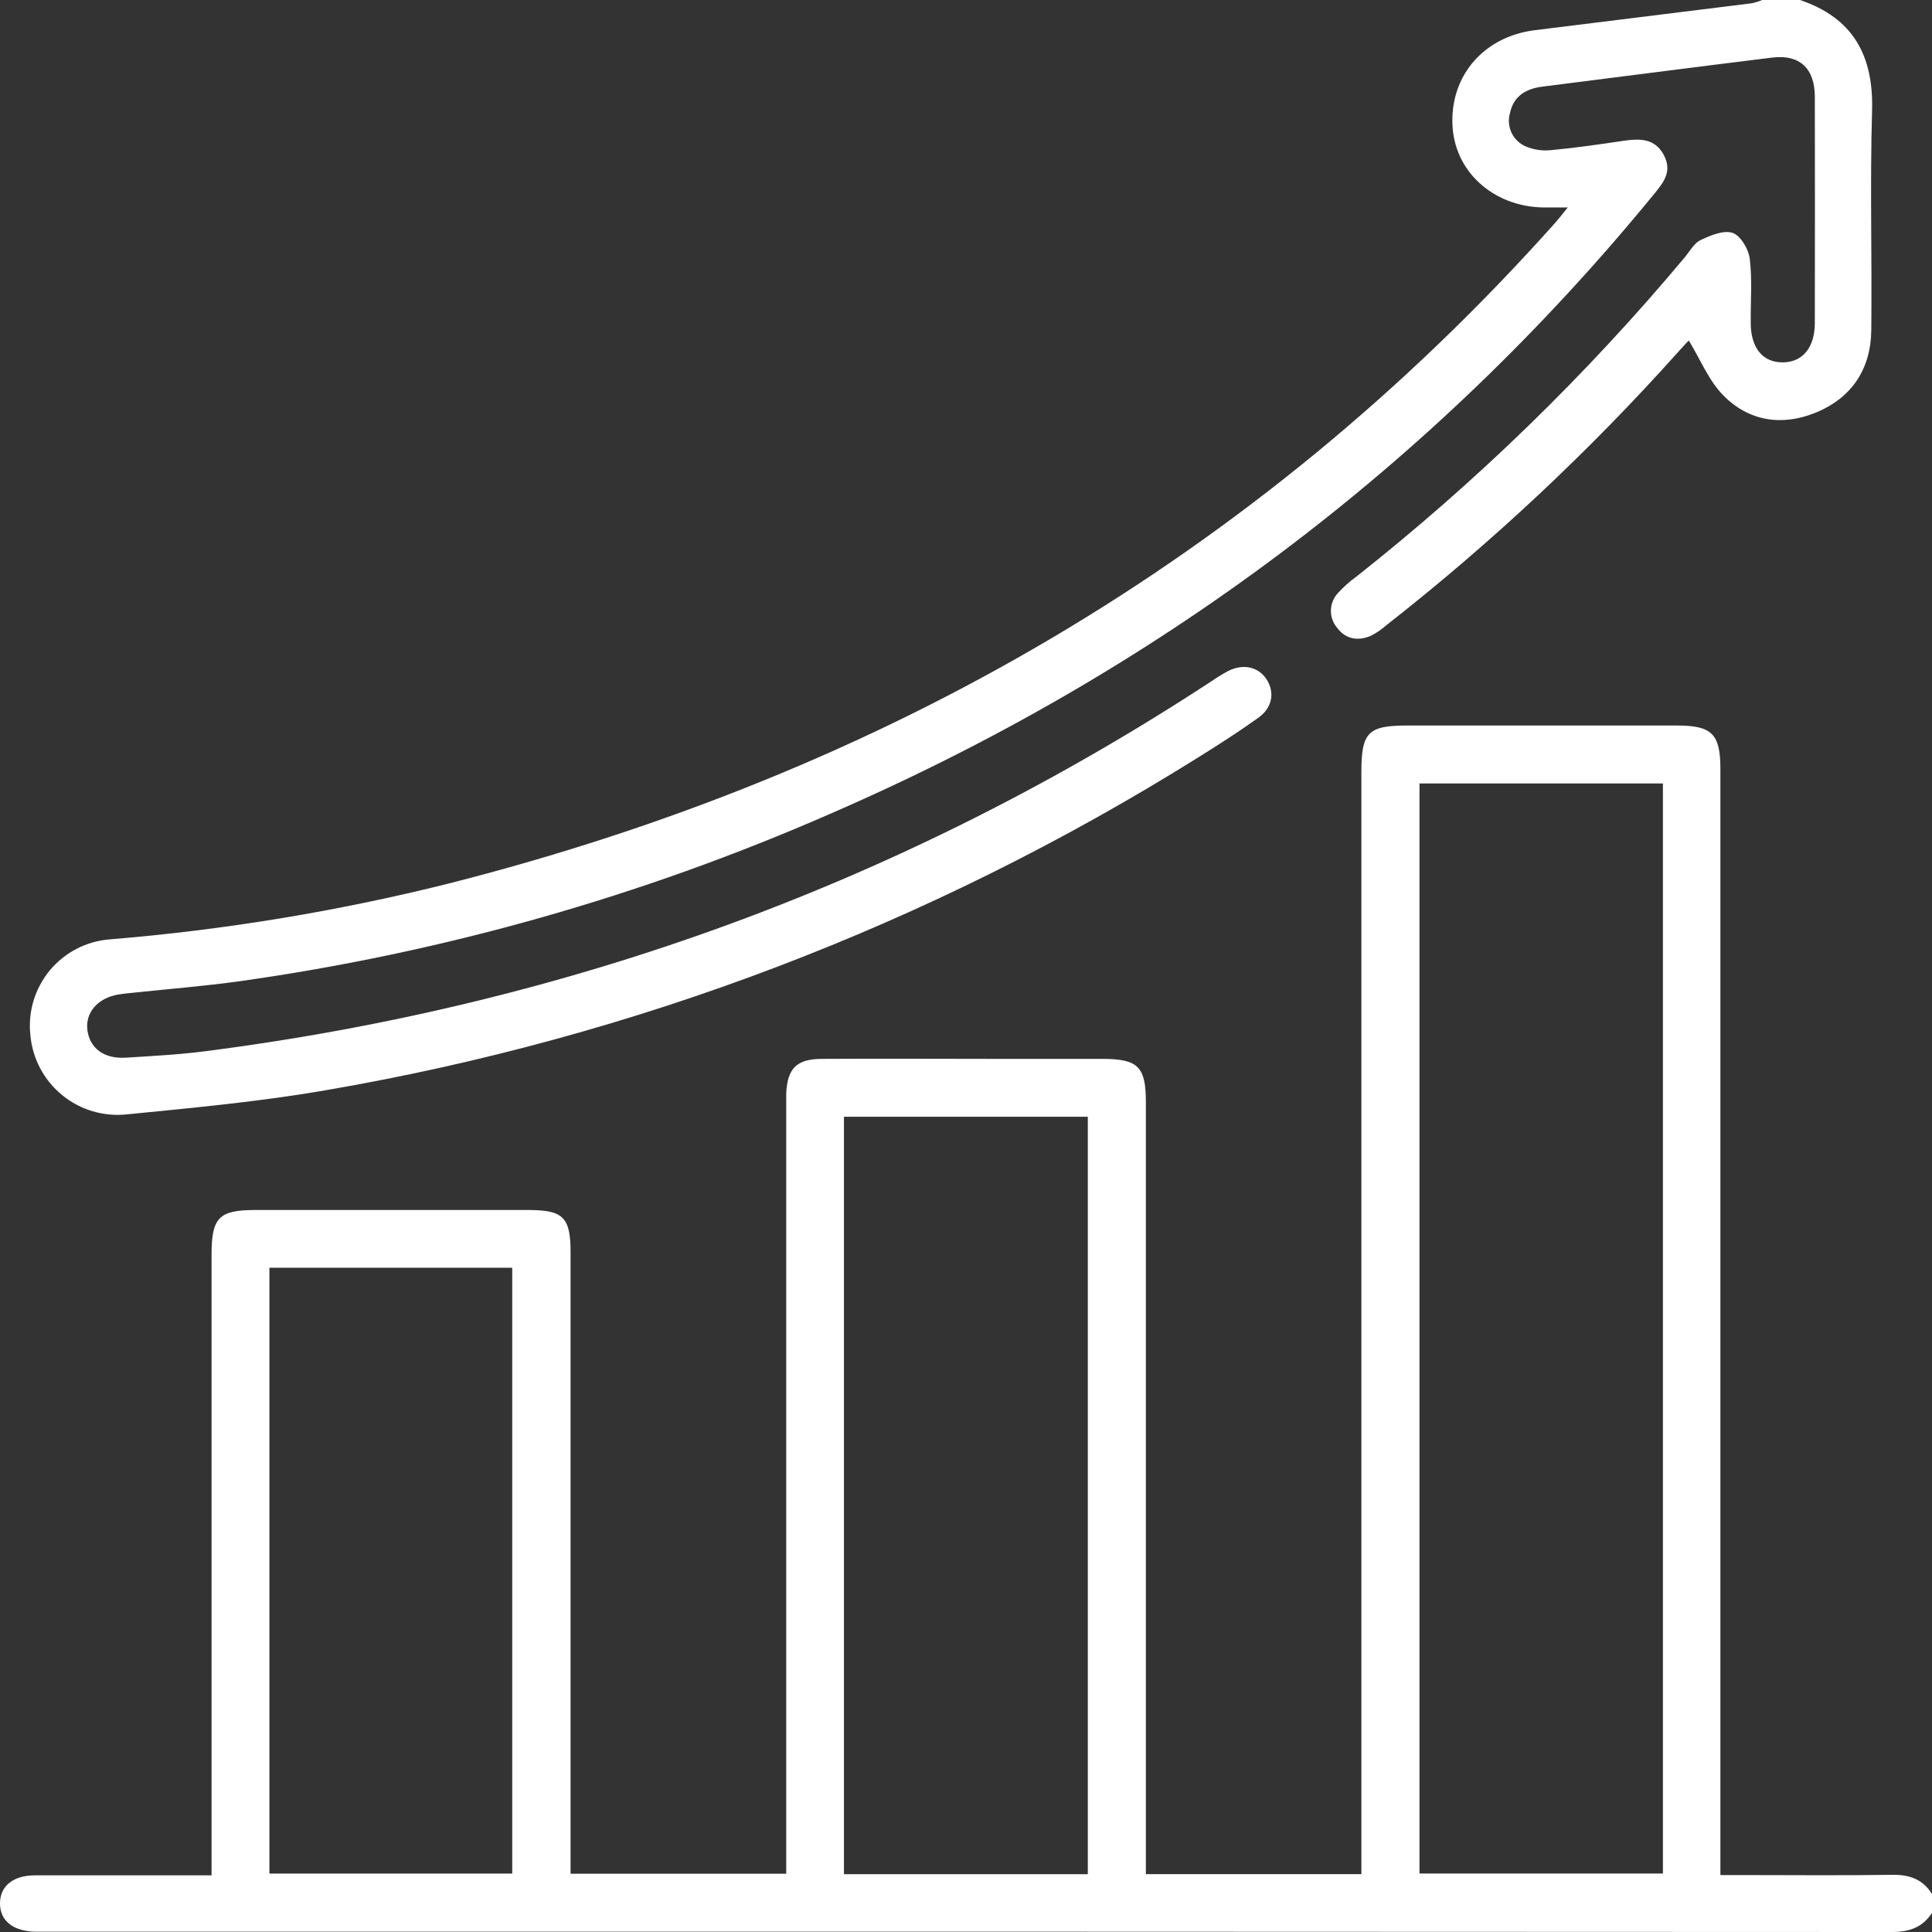
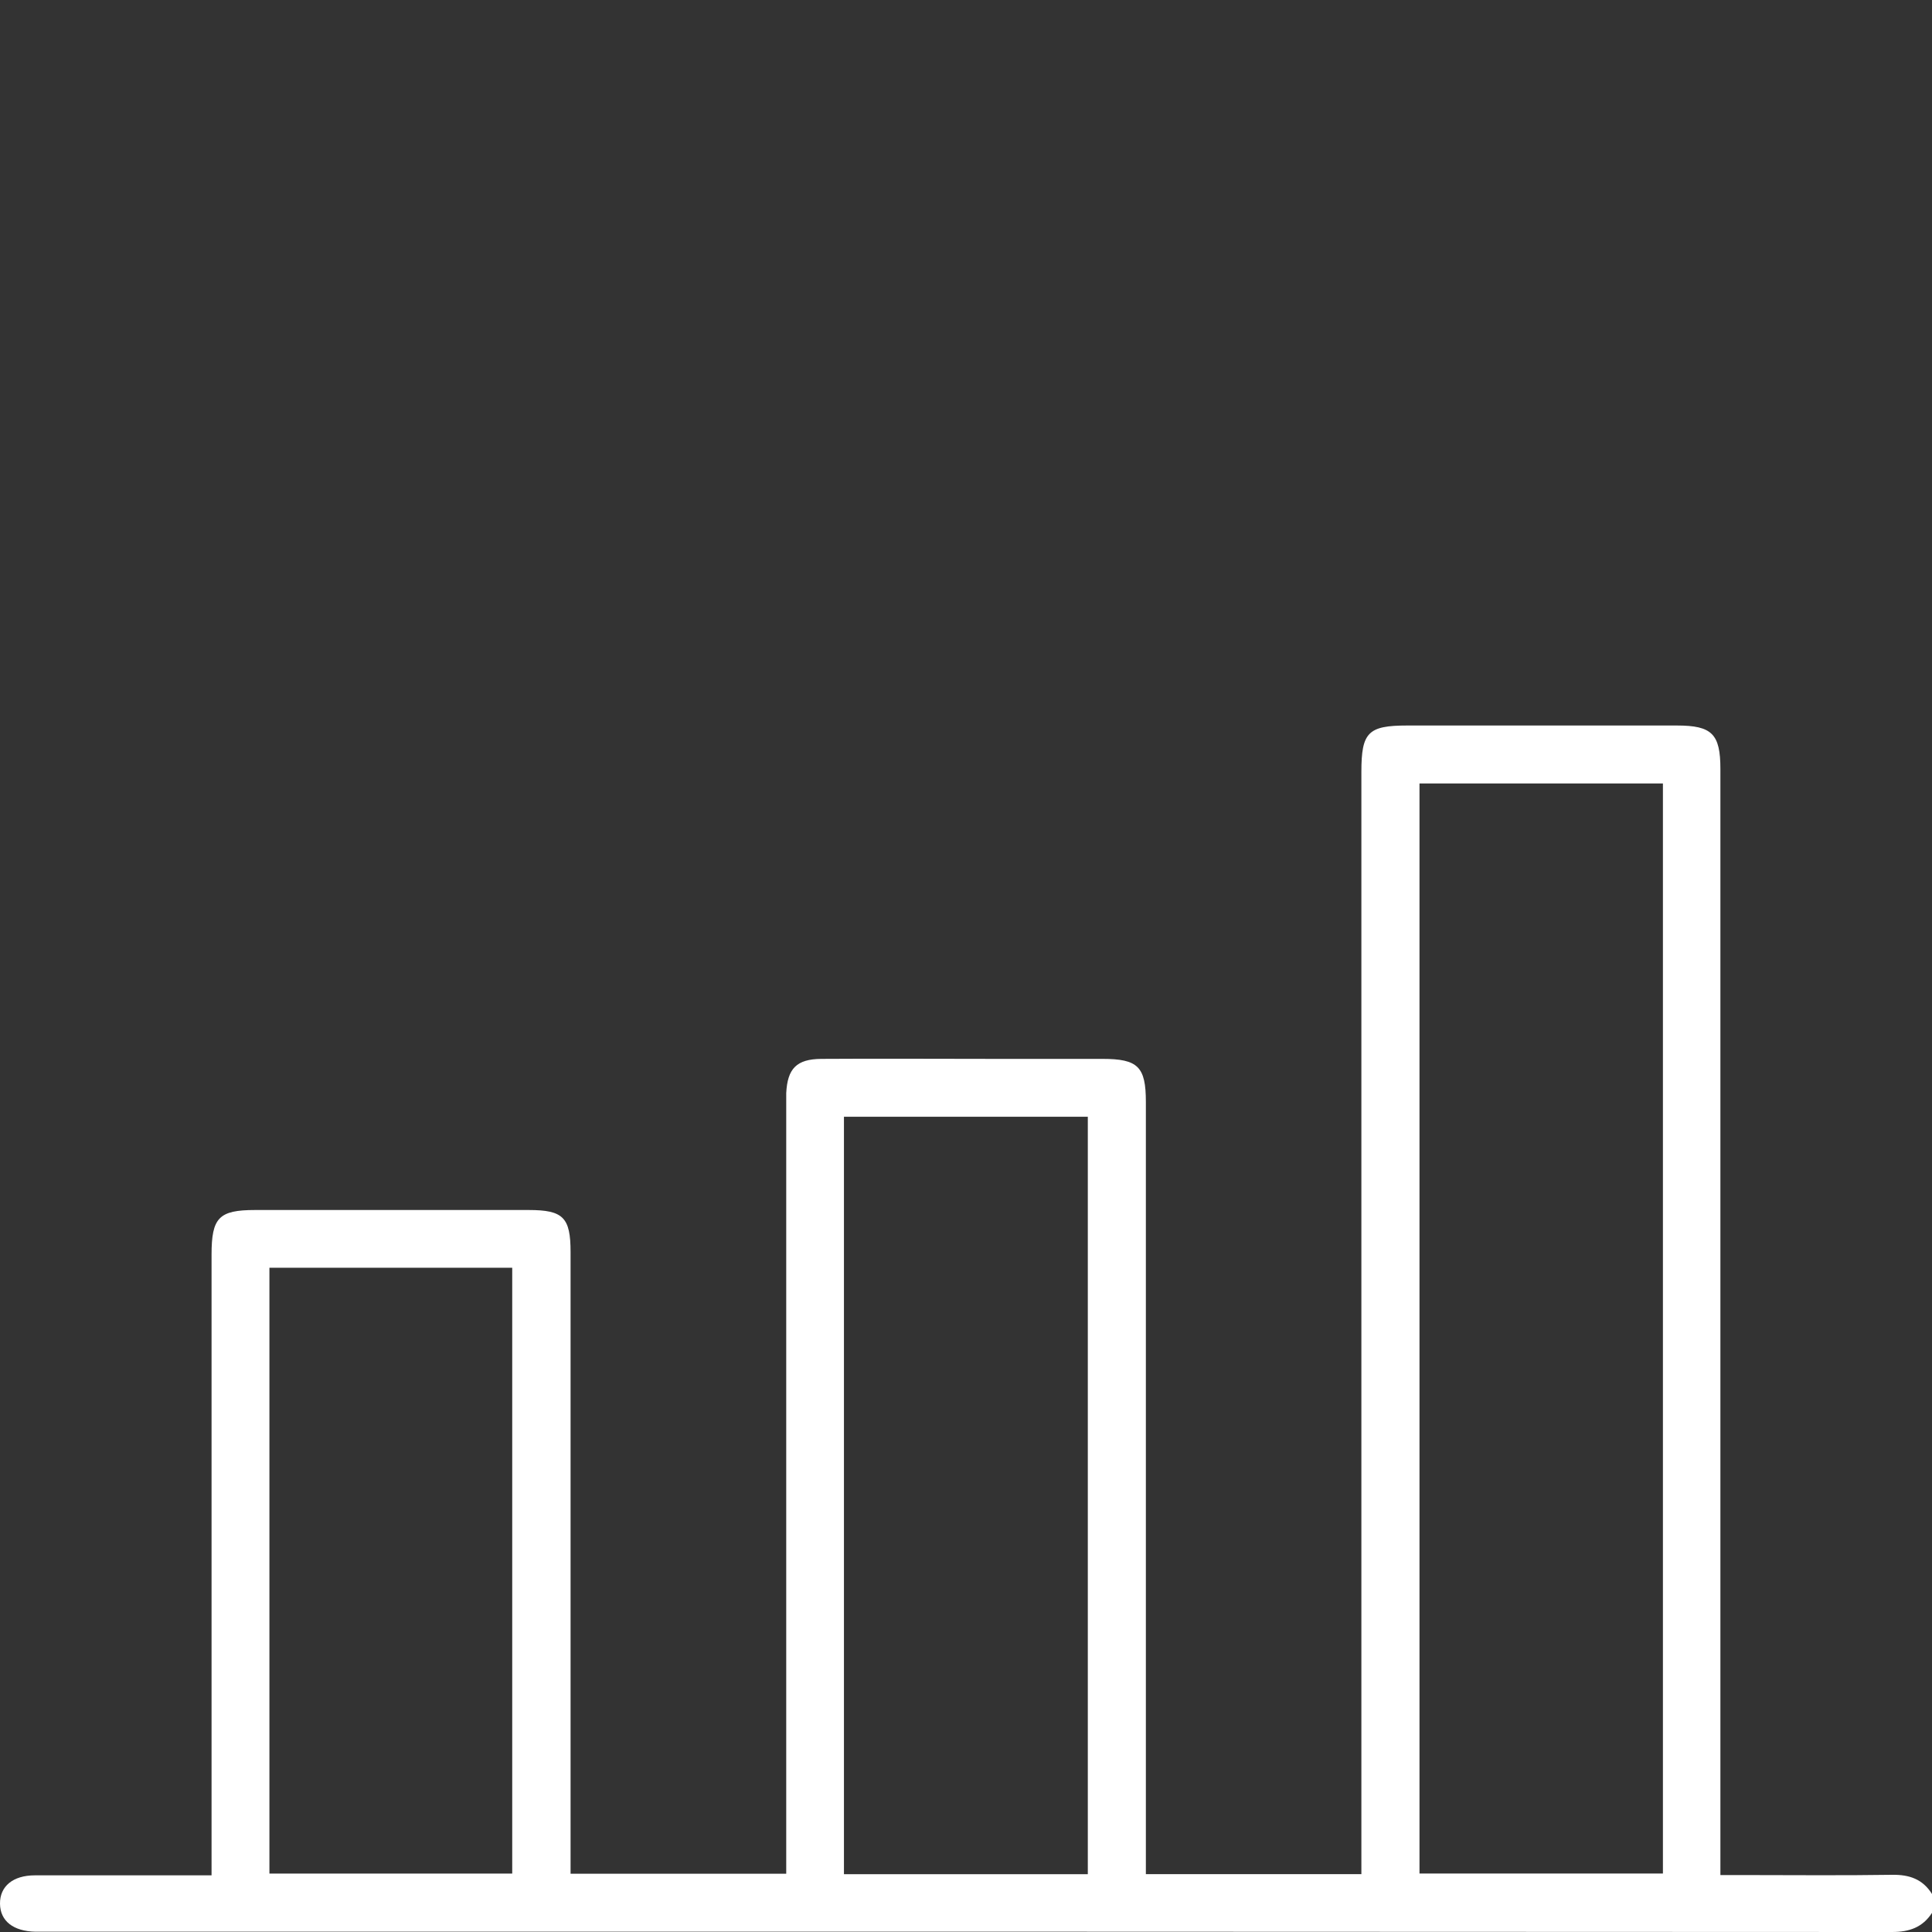
<svg xmlns="http://www.w3.org/2000/svg" width="40" height="40" viewBox="0 0 40 40" fill="none">
  <rect x="0" y="0" width="40" height="40" fill="#333333" stroke="none" />
  <path d="M40 39.604C39.804 39.905 39.53 40 39.173 40C26.389 39.993 13.602 39.991 0.813 39.994H0.735C0.274 39.985 0.004 39.772 4.19646e-05 39.414C-0.004 39.056 0.266 38.827 0.722 38.827C1.701 38.827 2.679 38.827 3.657 38.827H4.38V25.977C4.38 25.209 4.532 25.052 5.283 25.052H10.947C11.661 25.052 11.813 25.206 11.813 25.923V38.794H16.278V22.983C16.278 22.866 16.278 22.748 16.278 22.632C16.303 22.124 16.492 21.927 17.004 21.923C18.202 21.915 19.4 21.923 20.598 21.923H22.825C23.561 21.923 23.724 22.085 23.724 22.815C23.724 25.183 23.724 27.553 23.724 29.923V38.802H28.186V15.98C28.186 15.162 28.325 15.021 29.134 15.021C30.995 15.021 32.857 15.021 34.719 15.021C35.445 15.021 35.619 15.196 35.619 15.921V38.821H36.05C37.091 38.821 38.133 38.832 39.174 38.816C39.531 38.81 39.808 38.906 40 39.213V39.604ZM29.389 16.221V38.789H34.429V16.221H29.389ZM22.522 38.803V23.121H17.473V38.803H22.522ZM5.578 26.247V38.79H10.605V26.247H5.578Z" fill="white" />
-   <path d="M37.266 0C38.37 0.372 38.794 1.154 38.759 2.303C38.715 3.812 38.759 5.323 38.743 6.834C38.734 7.637 38.343 8.234 37.597 8.541C36.898 8.829 36.212 8.725 35.682 8.189C35.377 7.881 35.205 7.442 34.964 7.049C34.929 7.087 34.832 7.187 34.74 7.292C32.898 9.35 30.878 11.241 28.704 12.944C28.607 13.03 28.499 13.104 28.383 13.163C28.117 13.277 27.863 13.238 27.684 12.998C27.598 12.898 27.552 12.769 27.555 12.636C27.558 12.504 27.609 12.377 27.699 12.28C27.813 12.155 27.939 12.042 28.076 11.943C30.571 9.973 32.856 7.75 34.895 5.311C34.992 5.19 35.08 5.029 35.21 4.97C35.417 4.872 35.688 4.759 35.873 4.822C36.038 4.88 36.203 5.159 36.227 5.357C36.28 5.794 36.242 6.238 36.247 6.683C36.247 7.21 36.502 7.512 36.924 7.502C37.325 7.493 37.572 7.194 37.574 6.69C37.577 5.125 37.577 3.562 37.574 2.003C37.574 1.411 37.253 1.122 36.693 1.192C35.105 1.387 33.518 1.594 31.93 1.794C31.587 1.837 31.332 1.996 31.261 2.347C31.223 2.482 31.236 2.625 31.296 2.751C31.357 2.877 31.461 2.977 31.59 3.032C31.756 3.101 31.937 3.128 32.117 3.108C32.622 3.061 33.124 2.988 33.627 2.913C33.952 2.867 34.258 2.864 34.443 3.201C34.627 3.539 34.453 3.765 34.254 4.008C29.608 9.688 23.89 13.944 17.166 16.859C13.277 18.559 9.174 19.721 4.971 20.314C4.225 20.418 3.471 20.477 2.721 20.557C2.631 20.567 2.54 20.575 2.45 20.59C2.022 20.664 1.765 20.964 1.809 21.325C1.859 21.705 2.154 21.926 2.604 21.898C3.149 21.863 3.697 21.836 4.238 21.766C11.778 20.799 18.743 18.262 25.104 14.09C25.21 14.016 25.322 13.948 25.437 13.888C25.75 13.734 26.061 13.809 26.228 14.073C26.394 14.336 26.345 14.652 26.053 14.86C25.641 15.154 25.212 15.43 24.781 15.698C19.271 19.14 13.143 21.475 6.739 22.573C5.383 22.808 4.007 22.935 2.636 23.071C2.395 23.098 2.152 23.076 1.92 23.008C1.688 22.939 1.471 22.825 1.284 22.671C1.097 22.518 0.943 22.328 0.83 22.114C0.717 21.9 0.649 21.665 0.628 21.424C0.603 21.187 0.626 20.947 0.694 20.719C0.763 20.491 0.877 20.278 1.028 20.094C1.18 19.911 1.367 19.759 1.578 19.648C1.79 19.537 2.021 19.47 2.258 19.45C4.632 19.256 6.986 18.869 9.296 18.291C18.285 16.003 25.993 11.566 32.197 4.615C32.272 4.53 32.342 4.439 32.459 4.295C32.282 4.295 32.166 4.295 32.042 4.295C30.989 4.32 30.144 3.61 30.075 2.641C30 1.596 30.703 0.759 31.772 0.626C33.273 0.44 34.771 0.254 36.266 0.068C36.341 0.053 36.413 0.03 36.483 0H37.266Z" fill="white" />
</svg>